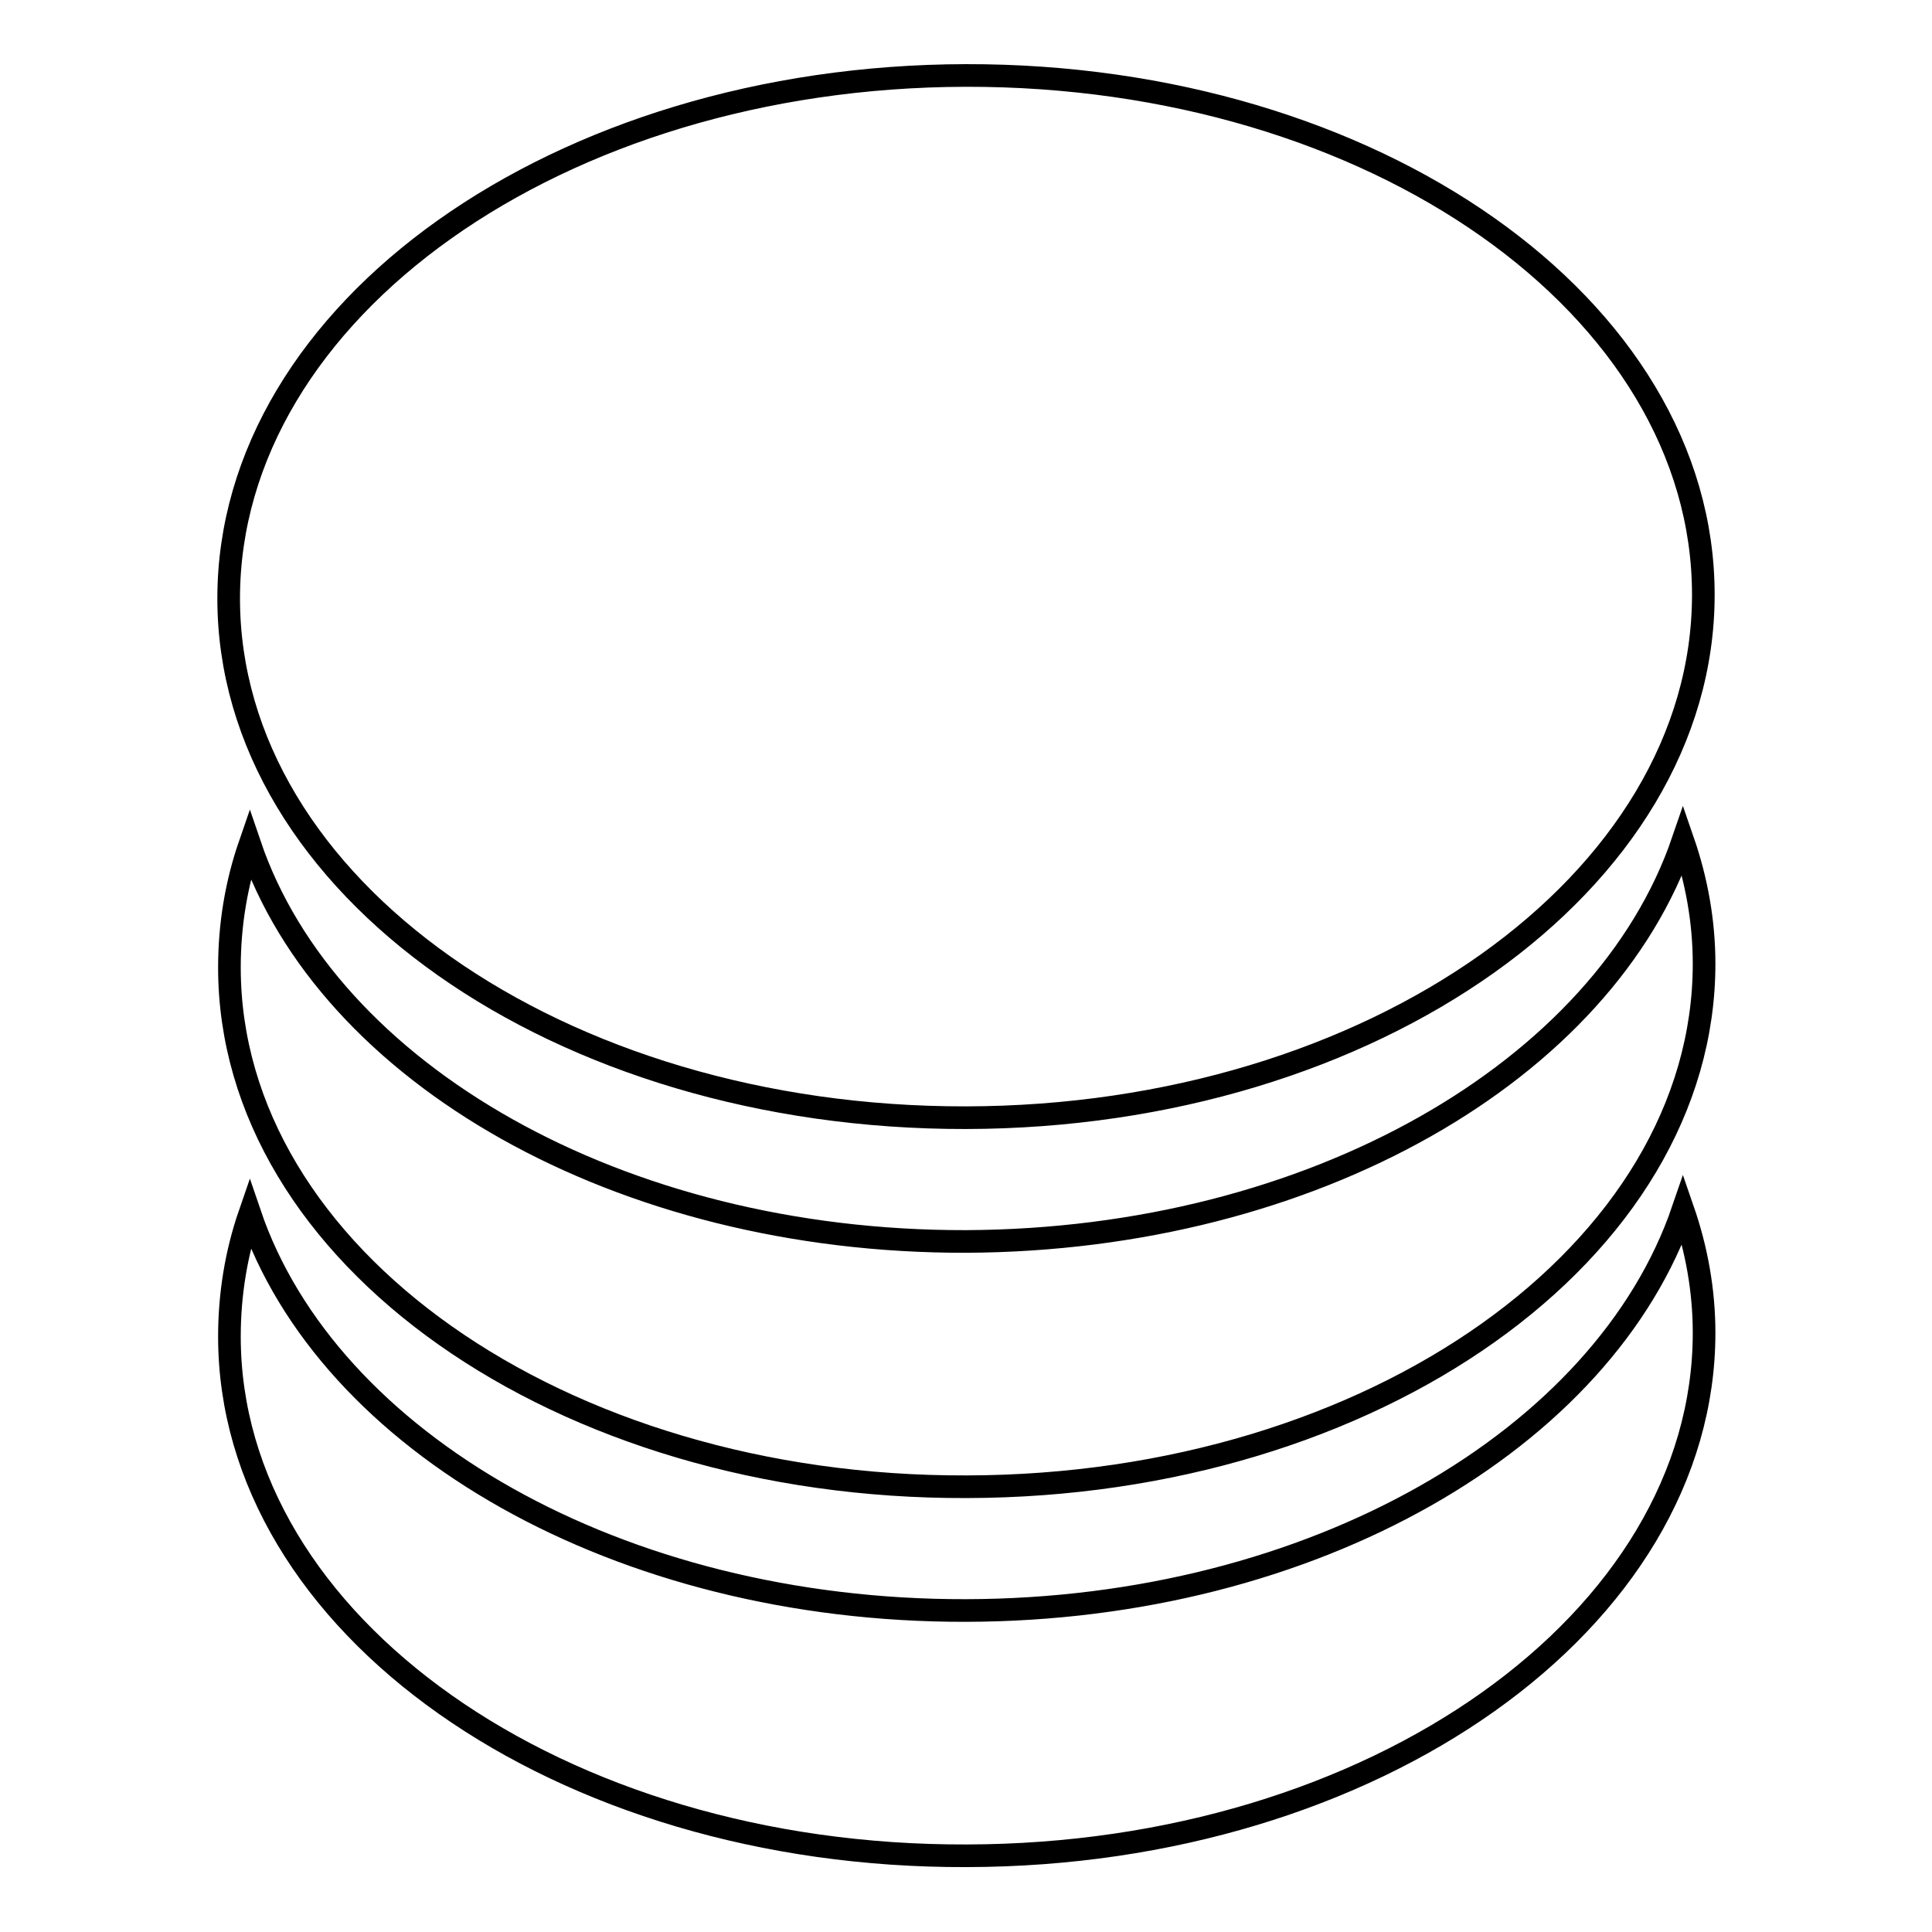
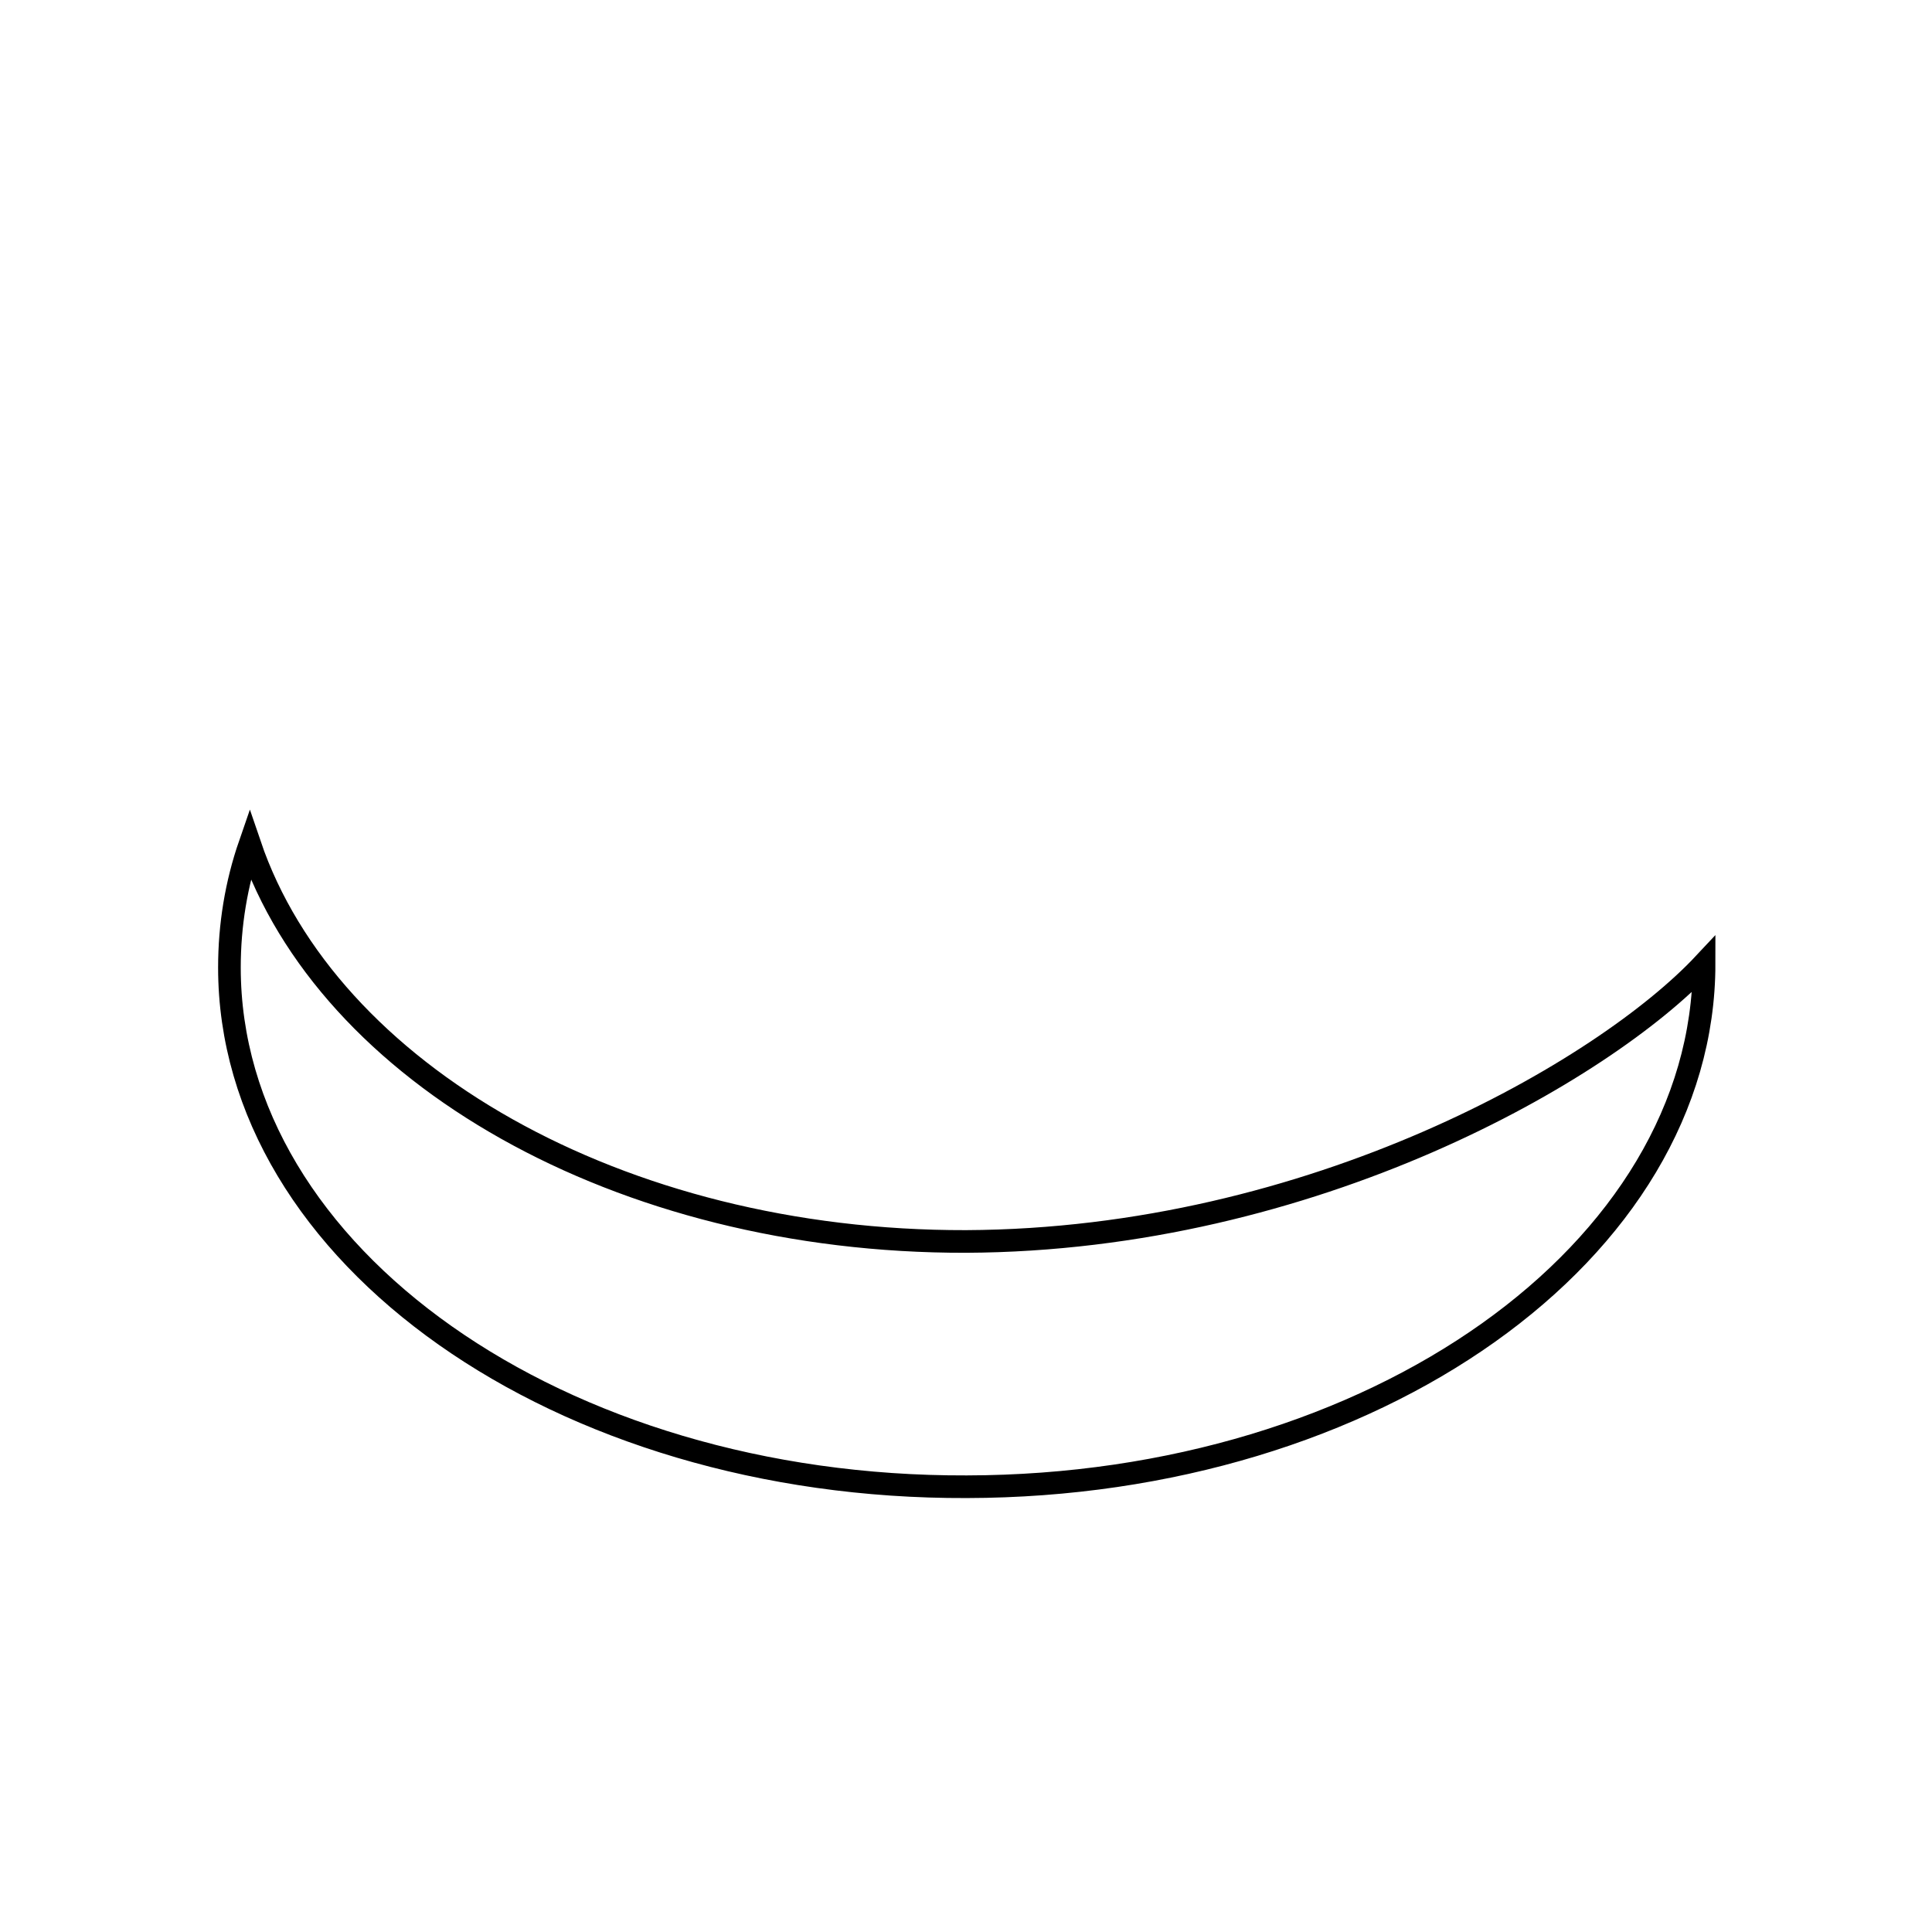
<svg xmlns="http://www.w3.org/2000/svg" version="1.1" x="0px" y="0px" viewBox="0 0 256 256" enable-background="new 0 0 256 256" xml:space="preserve">
  <g>
    <g>
-       <path stroke-width="3" fill-opacity="0" stroke="#000000" d="M128,10c54-0.1,97.7,30.7,97.7,68.8c0,38.1-43.8,69.2-97.7,69.3c-54,0.1-97.7-30.7-97.7-68.8S74,10.1,128,10z" />
-       <path stroke-width="3" fill-opacity="0" stroke="#000000" d="M128,164.5c-46,0.1-84.6-22.3-94.9-52.6c-1.8,5.2-2.7,10.7-2.7,16.3c0,38.1,43.7,69,97.7,68.8c54-0.1,97.7-31.2,97.7-69.3c0-5.6-1-11.1-2.8-16.3C212.6,141.8,174,164.3,128,164.5z" />
-       <path stroke-width="3" fill-opacity="0" stroke="#000000" d="M128,213.4c-46,0.1-84.6-22.3-94.9-52.6c-1.8,5.2-2.7,10.7-2.7,16.3c0,38.1,43.7,69,97.7,68.8c54-0.1,97.7-31.2,97.7-69.3c0-5.6-1-11.1-2.8-16.3C212.6,190.7,174,213.3,128,213.4z" />
+       <path stroke-width="3" fill-opacity="0" stroke="#000000" d="M128,164.5c-46,0.1-84.6-22.3-94.9-52.6c-1.8,5.2-2.7,10.7-2.7,16.3c0,38.1,43.7,69,97.7,68.8c54-0.1,97.7-31.2,97.7-69.3C212.6,141.8,174,164.3,128,164.5z" />
    </g>
  </g>
</svg>